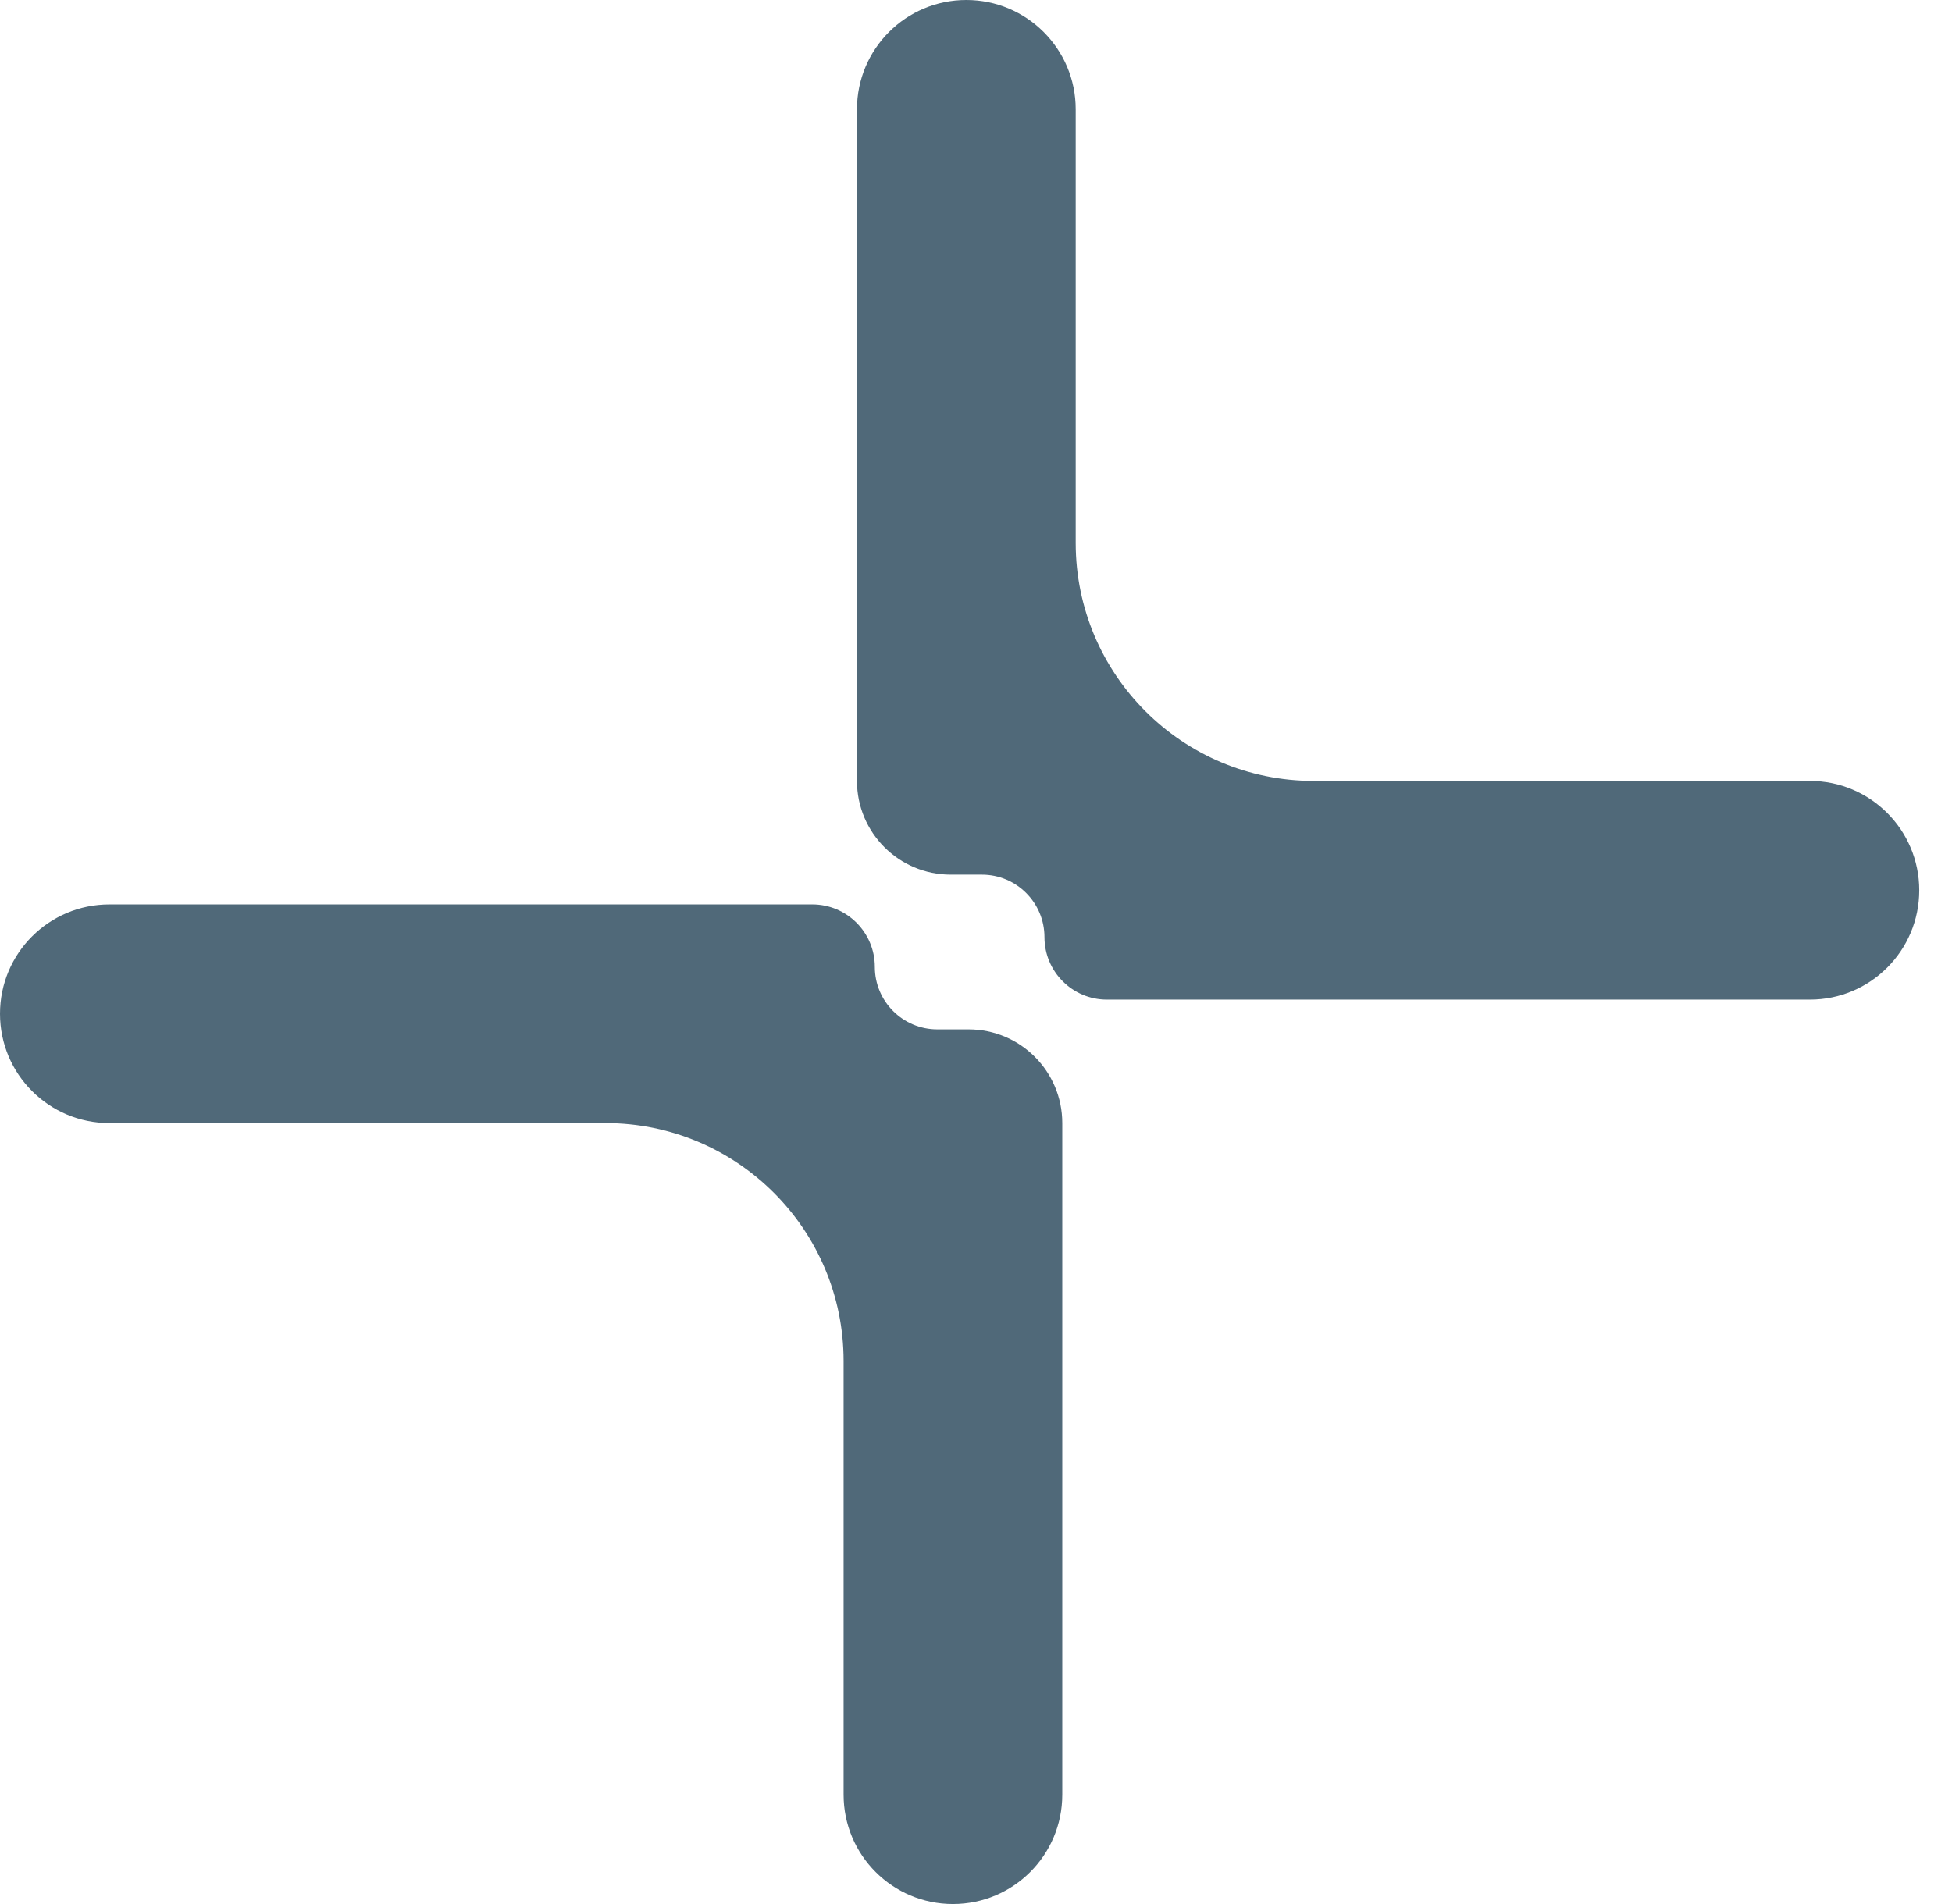
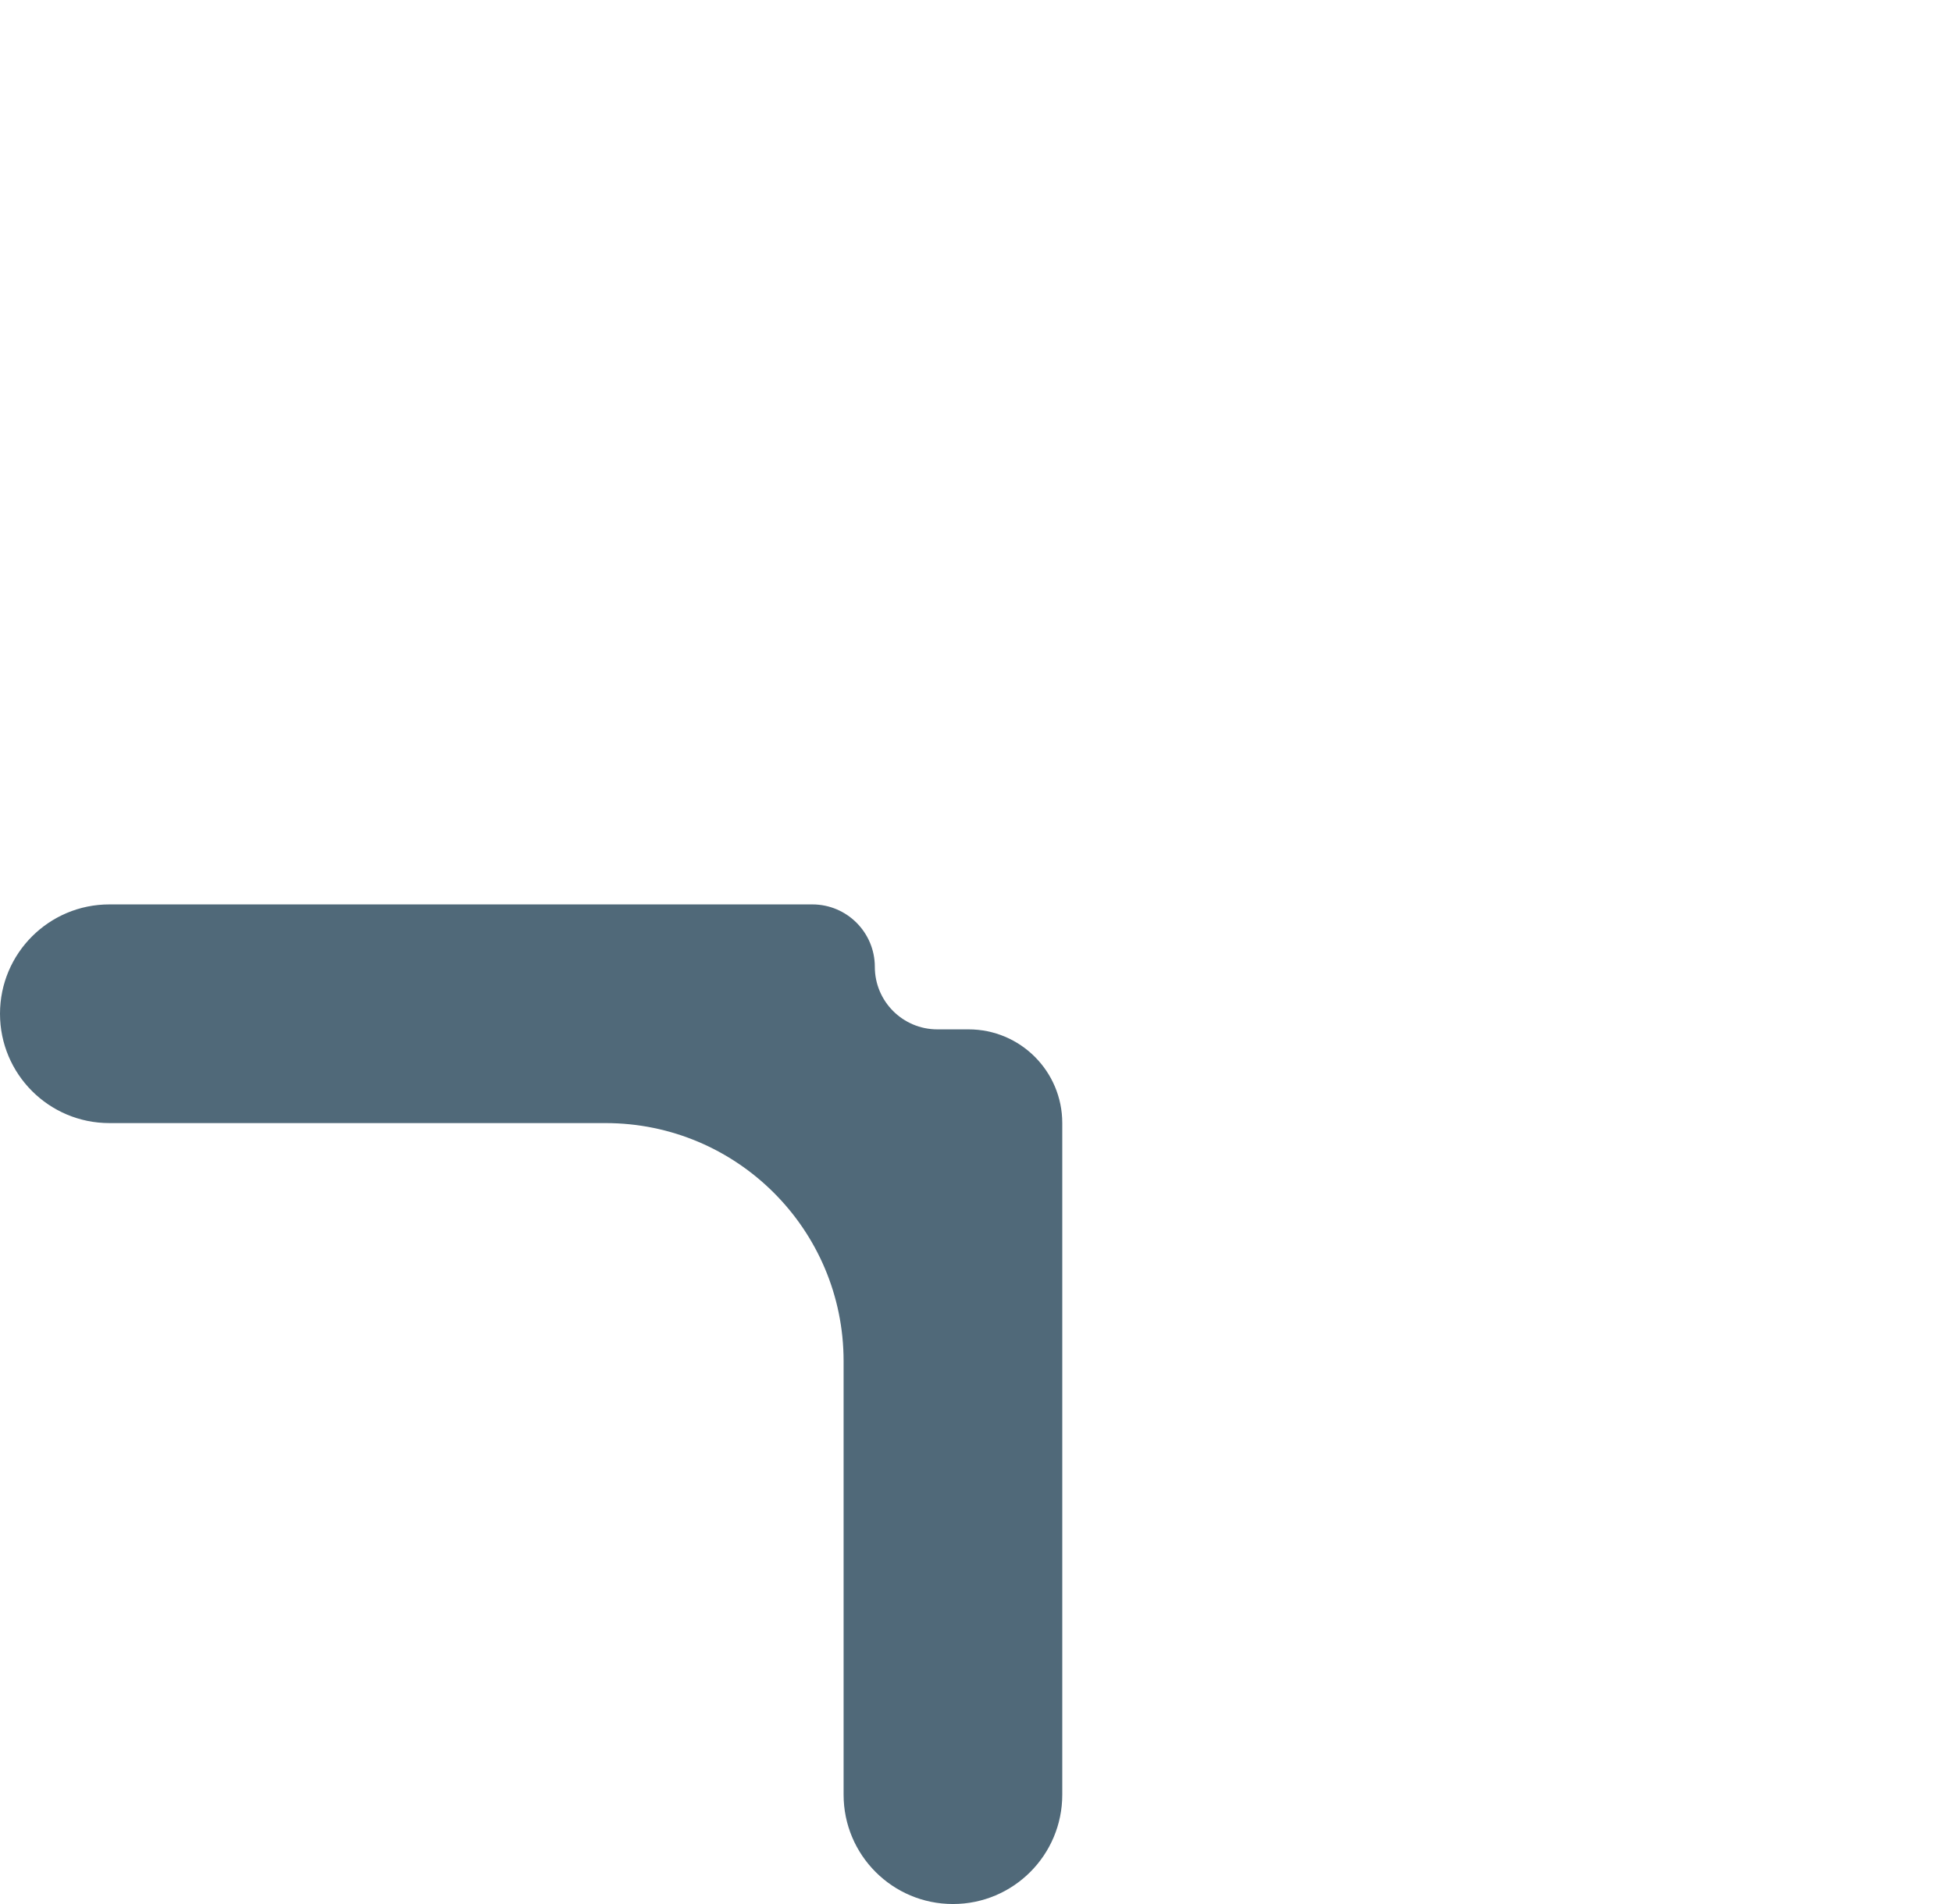
<svg xmlns="http://www.w3.org/2000/svg" width="41" height="40" viewBox="0 0 41 40" fill="none">
  <path fill-rule="evenodd" clip-rule="evenodd" d="M18.375 20.312C18.375 19.588 17.787 19 17.062 19L2.297 19C1.028 19 -5.79872e-08 20.028 -6.7597e-08 21.297V21.297C-7.72069e-08 22.565 1.028 23.594 2.297 23.594H12.719C15.48 23.594 17.719 25.832 17.719 28.594L17.719 37.703C17.719 38.972 18.747 40 20.016 40V40C21.284 40 22.312 38.972 22.312 37.703L22.312 23.594C22.312 22.506 21.431 21.625 20.344 21.625H19.688C18.963 21.625 18.375 21.037 18.375 20.312V20.312Z" fill="#506979" />
-   <path fill-rule="evenodd" clip-rule="evenodd" d="M21.938 19.688C21.938 20.412 22.525 21 23.25 21L38.016 21C39.284 21 40.312 19.972 40.312 18.703V18.703C40.312 17.435 39.284 16.406 38.016 16.406L27.594 16.406C24.832 16.406 22.594 14.168 22.594 11.406L22.594 2.297C22.594 1.028 21.565 -2.32791e-06 20.297 -2.48543e-06V-2.48543e-06C19.028 -2.64295e-06 18 1.028 18 2.297L18 16.406C18 17.494 18.881 18.375 19.969 18.375L20.625 18.375C21.35 18.375 21.938 18.963 21.938 19.688V19.688Z" fill="#506979" />
</svg>